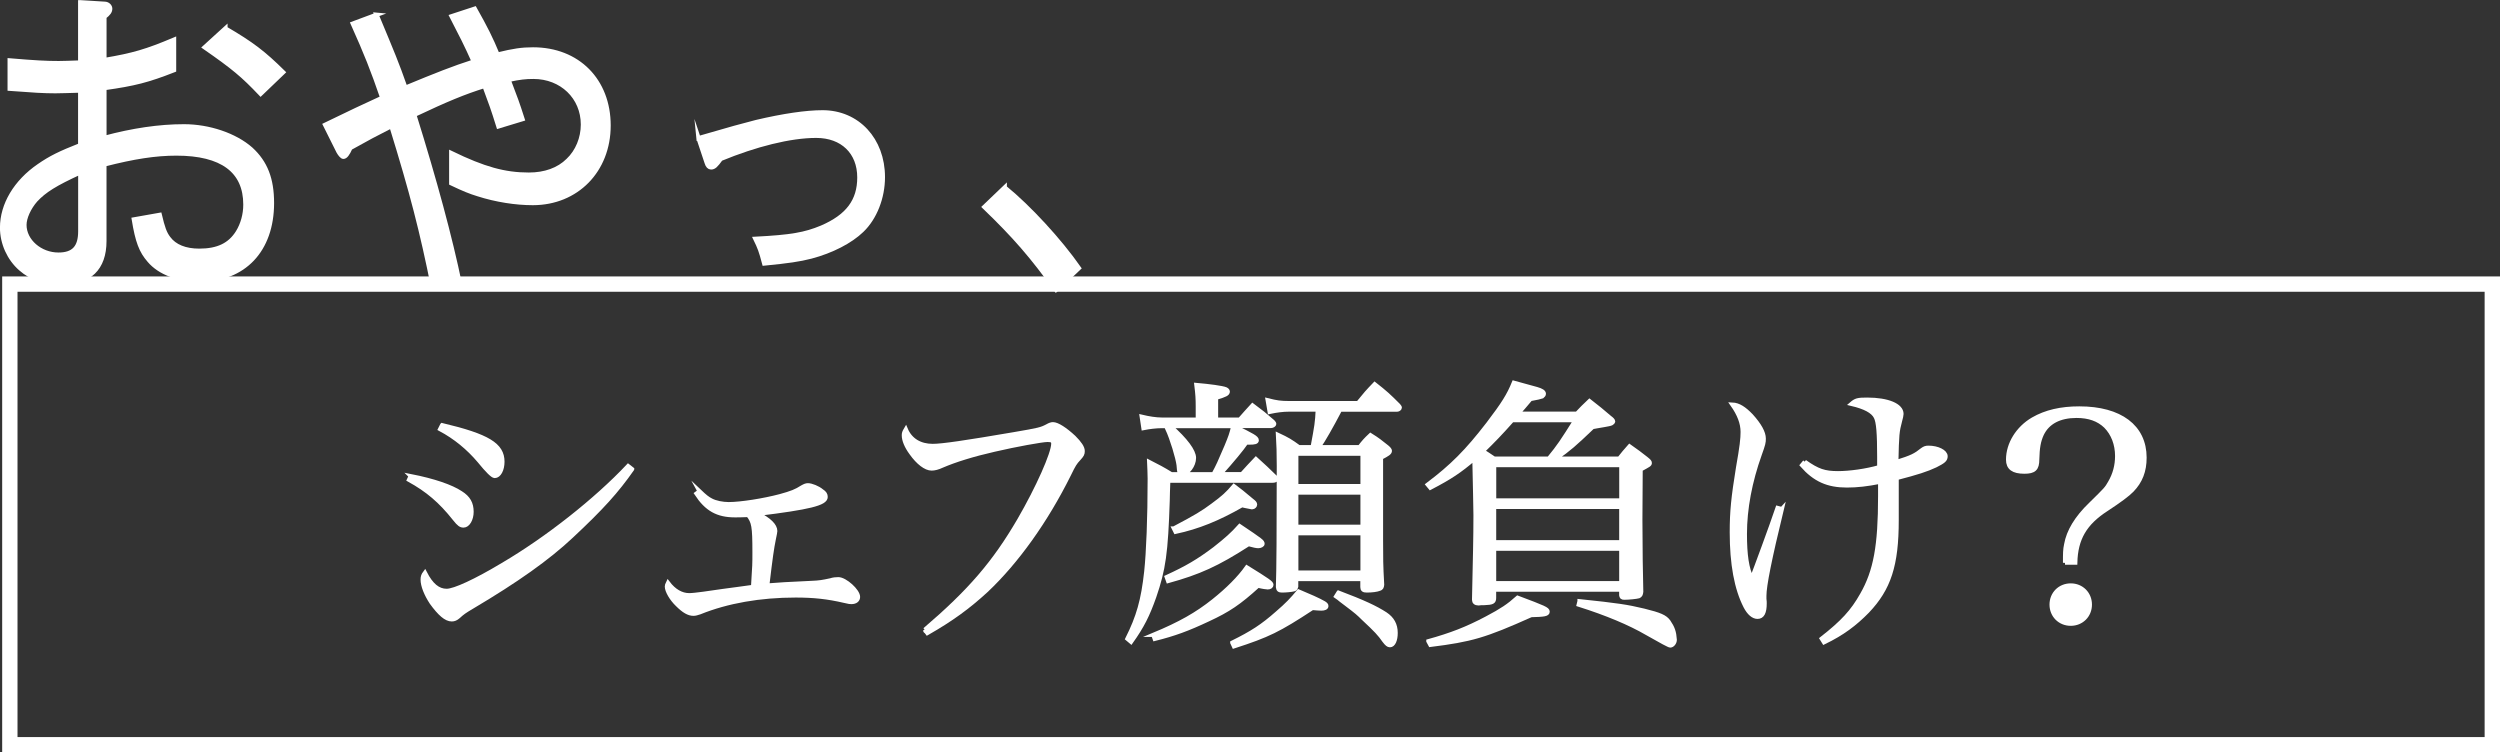
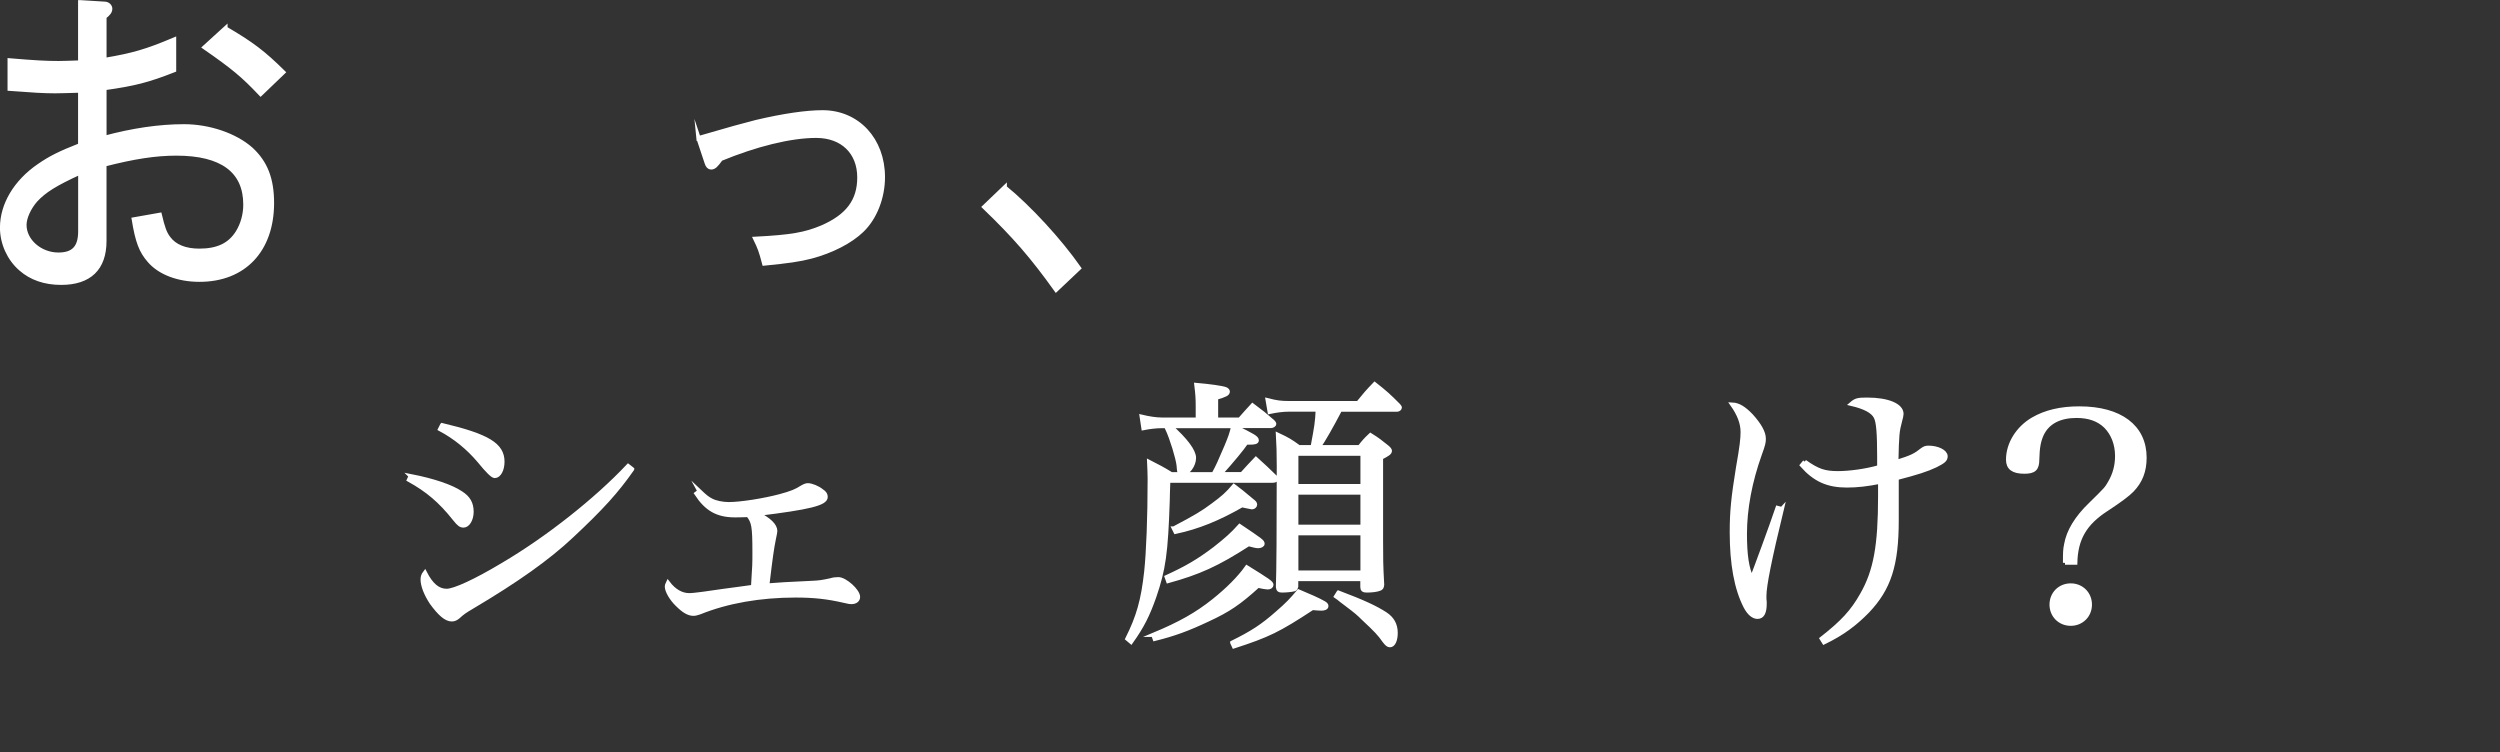
<svg xmlns="http://www.w3.org/2000/svg" id="_レイヤー_2" data-name="レイヤー 2" viewBox="0 0 596.89 179.65">
  <rect x="0" y="0" width="596.89" height="179.65" fill="#333333" stroke="none" />
  <defs>
    <style>
      .cls-1 {
        stroke-width: 1.04px;
      }

      .cls-1, .cls-2 {
        stroke: #fff;
        stroke-miterlimit: 10;
      }

      .cls-1, .cls-2, .cls-3 {
        fill: #fff;
      }

      .cls-2 {
        stroke-width: .98px;
      }
    </style>
  </defs>
  <g id="contents">
    <g>
      <g>
        <path class="cls-2" d="M98.04,113.66c5.54,1.09,9.71,2.53,11.96,4.03,1.85,1.16,2.6,2.53,2.6,4.51,0,1.78-.89,3.28-1.91,3.28-.68,0-1.09-.27-2.12-1.57-3.42-4.31-6.49-6.9-10.94-9.36l.41-.89ZM150.93,112.02c-3.69,5.26-7.18,9.16-14.49,15.99-5.67,5.33-13.12,10.59-23.72,16.88-1.85,1.09-2.32,1.44-3.28,2.32-.55.48-1.02.68-1.57.68-1.37,0-2.87-1.3-4.85-4.03-1.3-1.98-2.12-4.03-2.12-5.47,0-.68.14-1.09.55-1.64,1.5,2.94,3.14,4.31,5.19,4.31,1.85,0,6.9-2.32,13.4-6.22,10.59-6.22,22.28-15.45,29.93-23.58l.96.75ZM105.55,101.49c10.94,2.6,14.42,4.72,14.42,8.75,0,1.91-.82,3.42-1.85,3.42q-.75,0-3.69-3.62c-2.6-3.08-5.74-5.67-9.36-7.59l.48-.96Z" />
        <path class="cls-2" d="M167,117.28c1.37,1.3,1.98,1.78,2.8,2.19,1.02.55,2.73.89,4.17.89,2.94,0,8.47-.89,12.3-1.91,2.73-.75,3.76-1.16,5.26-2.12.61-.34.96-.48,1.37-.48.82,0,2.39.62,3.28,1.37.75.48.96.89.96,1.44,0,1.57-3.96,2.53-16.2,4.03,2.73,1.37,4.17,2.8,4.17,4.1q0,.27-.34,1.85c-.48,2.39-.75,4.24-1.57,11.14q2.94-.27,10.52-.61c1.91-.07,2.67-.21,4.58-.62.62-.21,1.3-.27,1.85-.27,1.64,0,4.72,2.8,4.72,4.24,0,.75-.62,1.23-1.57,1.23-.34,0-.55,0-1.64-.27-4.1-.96-7.45-1.3-11.69-1.3-8.47,0-16.33,1.37-22.9,4.03-.62.21-1.09.34-1.5.34-1.16,0-2.32-.68-3.83-2.19-1.44-1.37-2.53-3.28-2.53-4.31,0-.27.07-.48.27-.89,1.44,1.91,3.21,2.94,5.06,2.94.75,0,1.91-.14,3.42-.34q5.13-.75,8.34-1.16,2.32-.34,3.49-.48c.34-5.33.34-5.4.34-8.27,0-6.22-.21-7.24-1.5-8.88-1.71.07-2.53.07-3.14.07-4.17,0-6.77-1.44-9.23-5.19l.75-.55Z" />
-         <path class="cls-2" d="M220.79,150.36c10.73-9.16,16.61-15.99,22.55-26.18,4.44-7.65,8.13-15.92,8.13-18.25,0-.68-.34-.89-1.37-.89-1.3,0-7.65,1.16-12.64,2.32-5.13,1.16-9.5,2.53-12.51,3.83-1.02.48-1.85.68-2.53.68-1.37,0-3.21-1.37-4.85-3.69-1.16-1.57-1.78-3.08-1.78-4.24,0-.48.07-.75.48-1.44,1.09,2.6,3.42,3.96,6.42,3.96,2.26,0,7.86-.82,19.41-2.8,6.01-1.03,6.49-1.16,7.93-1.91q.82-.48,1.37-.48c1.03,0,2.94,1.23,4.99,3.14,1.44,1.44,2.12,2.46,2.12,3.28,0,.68-.14.96-.96,1.85-.89.96-1.16,1.37-2.32,3.76-5.54,11.14-12.51,20.85-19.75,27.68-4.31,3.96-8.34,6.9-14.08,10.18l-.62-.82Z" />
        <path class="cls-2" d="M296.04,100.13c1.3-1.5,1.71-1.91,3.01-3.35,2.12,1.57,2.8,2.12,4.85,3.9.21.21.34.41.34.55,0,.21-.41.48-.75.48h-9.02c4.72,2.32,5.6,2.8,5.6,3.42,0,.41-.48.55-1.85.55h-.68q-1.64,2.39-6.22,7.52h5.19c1.5-1.64,1.91-2.12,3.35-3.62,2.05,1.85,2.6,2.39,4.51,4.24.2.14.34.34.34.48,0,.34-.34.48-.96.48h-24.81c-.07,2.05-.14,3.62-.14,4.65-.41,12.58-.96,16.47-3.21,23.03-1.57,4.44-2.87,7.04-5.54,10.8l-.89-.75c2.6-5.19,3.76-9.16,4.51-16.06.48-4.51.82-12.71.82-22.14,0-1.71-.07-2.05-.14-4.03,2.39,1.23,3.08,1.57,5.33,2.94h10.05c1.09-1.98,1.44-2.8,3.08-6.63.96-2.32,1.16-2.87,1.64-4.85h-15.04c3.69,3.28,5.67,5.95,5.67,7.59,0,1.78-1.5,3.76-2.8,3.76-.68,0-.75-.14-.89-2.05-.21-1.71-1.57-6.29-2.73-8.75l.75-.55h-2.05c-1.37,0-3.01.21-4.37.48l-.41-2.73c1.71.41,3.42.68,4.78.68h8.61v-3.14c0-1.85-.07-2.94-.34-5.13,3.08.27,6.22.68,7.04,1.03.27.14.48.34.48.55,0,.55-.55.82-2.8,1.5v5.19h5.67ZM275.34,151.59c6.42-2.67,10.39-4.92,14.42-8.13,3.35-2.67,6.15-5.47,7.93-8,5.06,3.14,5.88,3.69,5.88,4.17,0,.34-.34.62-.89.62-.27,0-1.3-.14-2.32-.41-4.51,4.1-7.04,5.81-11.89,8.06-4.92,2.32-8.13,3.49-12.78,4.65l-.34-.96ZM278.55,137.78c4.78-2.19,7.59-3.83,11.48-6.77,2.87-2.26,4.24-3.49,5.95-5.4,5.19,3.49,5.47,3.69,5.47,4.24,0,.27-.48.55-1.03.55-.41,0-1.09-.14-2.32-.48-7.52,4.85-11.82,6.77-19.21,8.82l-.34-.96ZM280.26,126.17c5.33-2.8,6.9-3.76,9.29-5.54,2.53-1.85,3.55-2.8,5.06-4.58q1.57,1.16,4.24,3.42c.62.48.82.68.82,1.02,0,.27-.34.62-.68.62h-.14c-1.37-.27-2.12-.41-2.32-.48-5.74,3.28-10.46,5.19-15.86,6.36l-.41-.82ZM294.2,153.44c4.72-2.32,7.24-3.96,10.73-7.04,2.39-2.05,3.55-3.28,5.13-5.19,2.32.96,4.92,2.12,5.95,2.73.48.27.68.48.68.75,0,.41-.48.62-1.23.62-.41,0-1.3-.07-2.12-.14-8.13,5.33-10.52,6.49-18.73,9.16l-.41-.89ZM319.97,97.8q-3.35,6.36-5.13,8.95h9.77c1.02-1.3,1.37-1.71,2.6-2.87,1.85,1.16,2.32,1.57,3.96,2.87.48.41.68.68.68.89,0,.48-.55.82-2.12,1.64v19.68c0,4.31,0,5.88.27,10.66-.07.62-.21.82-.62.96-.68.27-1.85.41-3.08.41-.75,0-1.03-.21-1.03-.82v-1.91h-15.79v1.78c-.14.48-.27.62-.61.68-.55.14-1.85.27-2.8.27-.68,0-.89-.21-.96-.82q.21-5.74.21-28.98c0-3.55-.07-4.58-.21-7.38,2.32,1.09,3.01,1.5,4.99,2.94h3.28c.96-5.13,1.09-5.88,1.23-8.95h-6.9c-1.37,0-2.94.2-4.58.55l-.48-2.8c2.19.55,3.14.68,5.06.68h16.54c1.71-2.12,2.25-2.73,3.96-4.51,2.6,2.05,3.35,2.73,5.67,5.06.21.27.34.41.34.55,0,.21-.34.48-.62.48h-13.67ZM325.3,108.33h-15.79v7.72h15.79v-7.72ZM309.51,117.62v8.13h15.79v-8.13h-15.79ZM309.51,127.33v9.36h15.79v-9.36h-15.79ZM319.56,141.48c5.95,2.25,8.88,3.62,11.21,5.13,1.64,1.09,2.46,2.53,2.46,4.51,0,1.71-.55,2.94-1.37,2.94-.41,0-.75-.27-1.37-1.09-1.09-1.57-1.91-2.46-4.99-5.33-1.16-1.16-1.64-1.57-3.9-3.28l-1.44-1.09c-.41-.34-.75-.62-1.16-.89l.55-.89Z" />
-         <path class="cls-2" d="M376.49,98.76c1.23-1.3,1.64-1.71,3.01-3.01,2.19,1.71,2.87,2.26,4.85,3.96.48.34.82.68.82.96,0,.07-.27.34-.41.41-.27.14-.96.27-1.78.41-1.37.21-2.26.41-2.73.48-4.37,4.17-5.54,5.19-8.82,7.52h15.17c1.03-1.3,1.37-1.71,2.46-2.94,1.85,1.3,2.39,1.71,3.96,2.94.68.55.89.75.89,1.03,0,.41-.21.48-2.19,1.57q-.07,9.98-.07,12.03,0,2.67.07,9.64c.07,2.32.07,4.85.14,7.52-.07.68-.21.89-.62,1.09-.48.14-2.32.34-3.42.34-.55,0-.68-.14-.75-.62v-1.3h-30.34v1.98c0,.96-.41,1.16-2.39,1.23-.55,0-1.02,0-1.3.07h-.07c-.68,0-1.03-.34-1.03-.82v-.27c.21-9.64.34-14.42.34-19.96,0-2.19-.14-6.63-.27-13.53-3.55,3.01-5.67,4.44-10.52,6.97l-.62-.75c5.81-4.37,9.36-7.93,14.42-14.49,3.69-4.85,4.92-6.83,6.15-9.84q1.91.55,5.47,1.5c1.16.34,1.71.68,1.71,1.16,0,.21-.21.48-.41.62-.34.14-1.3.34-2.8.62-1.5,1.78-1.91,2.26-3.01,3.49h14.08ZM341.02,153.09c5.4-1.5,9.16-2.94,13.94-5.47,3.62-1.91,5.26-3.01,7.38-4.92,6.36,2.39,7.18,2.73,7.18,3.35s-.89.75-3.96.82c-11.14,4.99-14.28,5.88-24.06,7.11l-.48-.89ZM369.79,109.49c2.46-3.01,3.08-3.96,6.36-9.16h-15.1c-2.8,3.14-4.44,4.85-7.04,7.38.89.55,1.3.82,2.73,1.78h13.05ZM387.09,119.47v-8.41h-30.34v8.41h30.34ZM356.74,121.04v8.41h30.34v-8.41h-30.34ZM356.74,131.02v8.2h30.34v-8.2h-30.34ZM377.11,143.53c9.16.96,11.35,1.3,15.38,2.26,3.9.96,5.06,1.5,5.88,2.6,1.02,1.5,1.37,2.46,1.5,4.37,0,.68-.55,1.37-1.09,1.37q-.41,0-5.54-2.94c-4.1-2.39-9.64-4.72-16.33-6.83l.2-.82Z" />
        <path class="cls-2" d="M425.43,121.52c-2.94,12.1-4.17,18.32-4.17,20.71v.75c.07.55.07.82.07,1.09,0,2.19-.55,3.21-1.71,3.21-1.03,0-2.05-.89-2.87-2.46-2.19-4.24-3.28-10.18-3.28-17.7,0-5.06.34-8.34,1.5-15.51.89-4.99,1.09-6.9,1.09-8.47,0-2.12-.82-4.24-2.46-6.56,1.5.07,2.87.96,4.51,2.67,1.98,2.19,3.01,4.03,3.01,5.47,0,.89-.07,1.3-.96,3.76-2.32,6.49-3.55,12.99-3.55,19,0,5.06.48,8.27,1.64,10.66.82-2.05,4.92-13.19,6.15-16.88l1.02.27ZM430.9,110.24c3.08,2.19,4.72,2.73,7.93,2.73,2.8,0,6.77-.55,9.84-1.44v-2.39c0-5.67-.21-8.41-.82-9.57-.68-1.37-2.6-2.39-5.81-3.14,1.03-.89,1.5-1.02,3.76-1.02,4.92,0,8.2,1.37,8.2,3.42,0,.27-.14.96-.34,1.64-.68,2.53-.75,3.35-.89,9.84,3.69-1.16,4.51-1.57,6.22-2.94.48-.34.82-.48,1.44-.48,2.19,0,4.1.96,4.1,2.05,0,.82-.48,1.23-2.39,2.19-2.19,1.03-4.31,1.71-9.29,3.01v10.05c0,10.8-1.85,16.33-6.97,21.73-3.01,3.08-6.01,5.33-10.39,7.45l-.55-.89c4.99-3.9,7.38-6.49,9.64-10.52,3.21-5.6,4.31-11.69,4.31-23.44v-3.49c-3.08.61-5.47.89-7.93.89-4.58,0-7.65-1.37-10.73-4.85l.68-.82Z" />
        <path class="cls-2" d="M493.03,134.37c0-2.26,0-3.14.27-4.37.55-3.14,2.46-6.36,5.88-9.64,3.69-3.62,3.76-3.69,4.58-5.13,1.16-1.98,1.71-4.1,1.71-6.36,0-2.8-.96-5.33-2.73-7.11-1.71-1.64-3.96-2.46-6.97-2.46-4.03,0-6.9,1.5-8.27,4.37-.75,1.64-1.02,3.21-1.09,6.01,0,2.26-.75,2.94-3.08,2.94-2.67,0-3.9-.89-3.9-2.87,0-3.76,2.32-7.52,5.95-9.64,3.08-1.78,6.7-2.6,11.07-2.6,9.77,0,15.58,4.37,15.58,11.75,0,3.21-.96,5.67-3.01,7.79q-1.44,1.5-6.15,4.58c-5.06,3.28-7.25,6.97-7.38,12.71h-2.46ZM498.98,144.35c0,2.6-1.98,4.58-4.58,4.58s-4.58-1.98-4.58-4.58,1.98-4.58,4.58-4.58,4.58,1.98,4.58,4.58Z" />
      </g>
-       <path class="cls-3" d="M593.22,69.66v106.32H4.18v-106.32h589.04M596.89,66H.52v113.65h596.37v-113.65h0Z" />
      <g>
        <path class="cls-1" d="M19.18.55l5.81.36c.73,0,1.31.58,1.31,1.16,0,.65-.36,1.16-1.38,1.96v10.31c6.9-1.16,10.09-2.11,16.63-4.86v7.26c-6.32,2.47-9.44,3.27-16.63,4.28v11.91c6.75-1.81,13.07-2.76,19.02-2.76s12.2,2.11,15.97,5.45c3.48,3.19,5.01,7.11,5.01,12.85,0,11.25-6.68,18.3-17.28,18.3-5.08,0-9.51-1.67-11.98-4.57-1.96-2.25-2.83-4.5-3.7-9.8l6.17-1.09c.73,3.05,1.16,4.36,2.11,5.59,1.45,1.96,3.99,2.98,7.33,2.98,4.43,0,7.33-1.38,9.22-4.43,1.16-1.89,1.81-4.21,1.81-6.61,0-8.06-5.59-12.2-16.48-12.2-5.01,0-10.16.8-17.21,2.61v18.3c0,6.53-3.56,9.95-10.31,9.95-3.85,0-7.11-1.09-9.66-3.34-2.76-2.4-4.43-6.1-4.43-9.8,0-5.52,3.27-10.96,8.78-14.74,2.83-1.96,5.08-3.05,9.87-4.94v-13.07c-2.61.07-4.65.15-5.95.15-2.76,0-5.15-.15-10.89-.58v-6.75c6.1.51,8.71.65,11.69.65,1.16,0,2.9-.07,5.15-.15V.55ZM19.18,41.14c-6.03,2.76-8.57,4.36-10.67,6.61-1.6,1.82-2.69,4.21-2.69,5.95,0,3.85,3.78,7.11,8.13,7.11,3.63,0,5.23-1.74,5.23-5.59v-14.08ZM53.81,6.8c6.32,3.7,9.08,5.81,13.79,10.45l-5.37,5.15c-4.21-4.43-6.46-6.32-13.36-11.11l4.94-4.5Z" />
-         <path class="cls-1" d="M89.89,3.53c3.99,9.58,4.72,11.25,6.9,17.42,7.55-3.12,11.4-4.65,16.34-6.24-1.81-4.07-2.98-6.32-5.3-10.82l5.52-1.81c2.61,4.65,3.85,7.11,5.44,10.96,3.85-.94,5.81-1.23,8.49-1.23,10.67,0,18.01,7.41,18.01,18.15s-7.62,18.51-18.08,18.51c-4.07,0-8.78-.73-13.07-2.11-1.89-.58-3.34-1.16-6.39-2.61v-7.19c7.77,3.77,12.71,5.15,18.51,5.15,3.85,0,7.11-1.16,9.37-3.41,2.25-2.11,3.56-5.3,3.56-8.57,0-6.53-5.08-11.4-11.83-11.4-1.89,0-3.27.15-5.95.73,1.74,4.57,2.03,5.3,3.34,9.37l-5.74,1.74c-1.38-4.43-1.67-5.15-3.34-9.66-4.86,1.52-8.93,3.19-16.77,6.9,4.94,15.83,8.57,29.26,10.89,40.44l-6.32.94c-2.76-13.72-5.08-22.72-10.02-38.7-4.43,2.25-5.08,2.61-9.8,5.23-.65,1.45-1.16,2.11-1.67,2.11-.29,0-.8-.58-1.16-1.23l-3.19-6.39c7.04-3.41,8.28-3.99,13.65-6.46-2.32-6.75-3.85-10.6-7.04-17.71l5.66-2.11Z" />
        <path class="cls-1" d="M166.78,33c7.7-2.25,10.67-3.05,13.79-3.85,6.46-1.52,11.91-2.32,15.83-2.32,8.35,0,14.38,6.53,14.38,15.46,0,4.86-1.89,9.73-5.01,12.71-2.69,2.61-7.19,4.94-12.12,6.24-2.83.73-5.37,1.09-11.18,1.67-.8-3.05-1.09-3.78-2.11-5.88,8.49-.44,11.83-1.02,15.83-2.69,6.24-2.69,9-6.39,9-11.98,0-6.03-4.07-9.95-10.31-9.95s-14.52,2.11-22.8,5.52c-1.16,1.6-1.6,2.03-2.32,2.03-.44,0-.8-.36-1.02-1.09l-1.96-5.88Z" />
        <path class="cls-1" d="M239.88,44.77c5.95,4.86,13.14,12.71,17.71,19.24l-5.44,5.15c-5.66-7.91-9.95-12.85-17.13-19.75l4.86-4.65Z" />
      </g>
    </g>
  </g>
</svg>